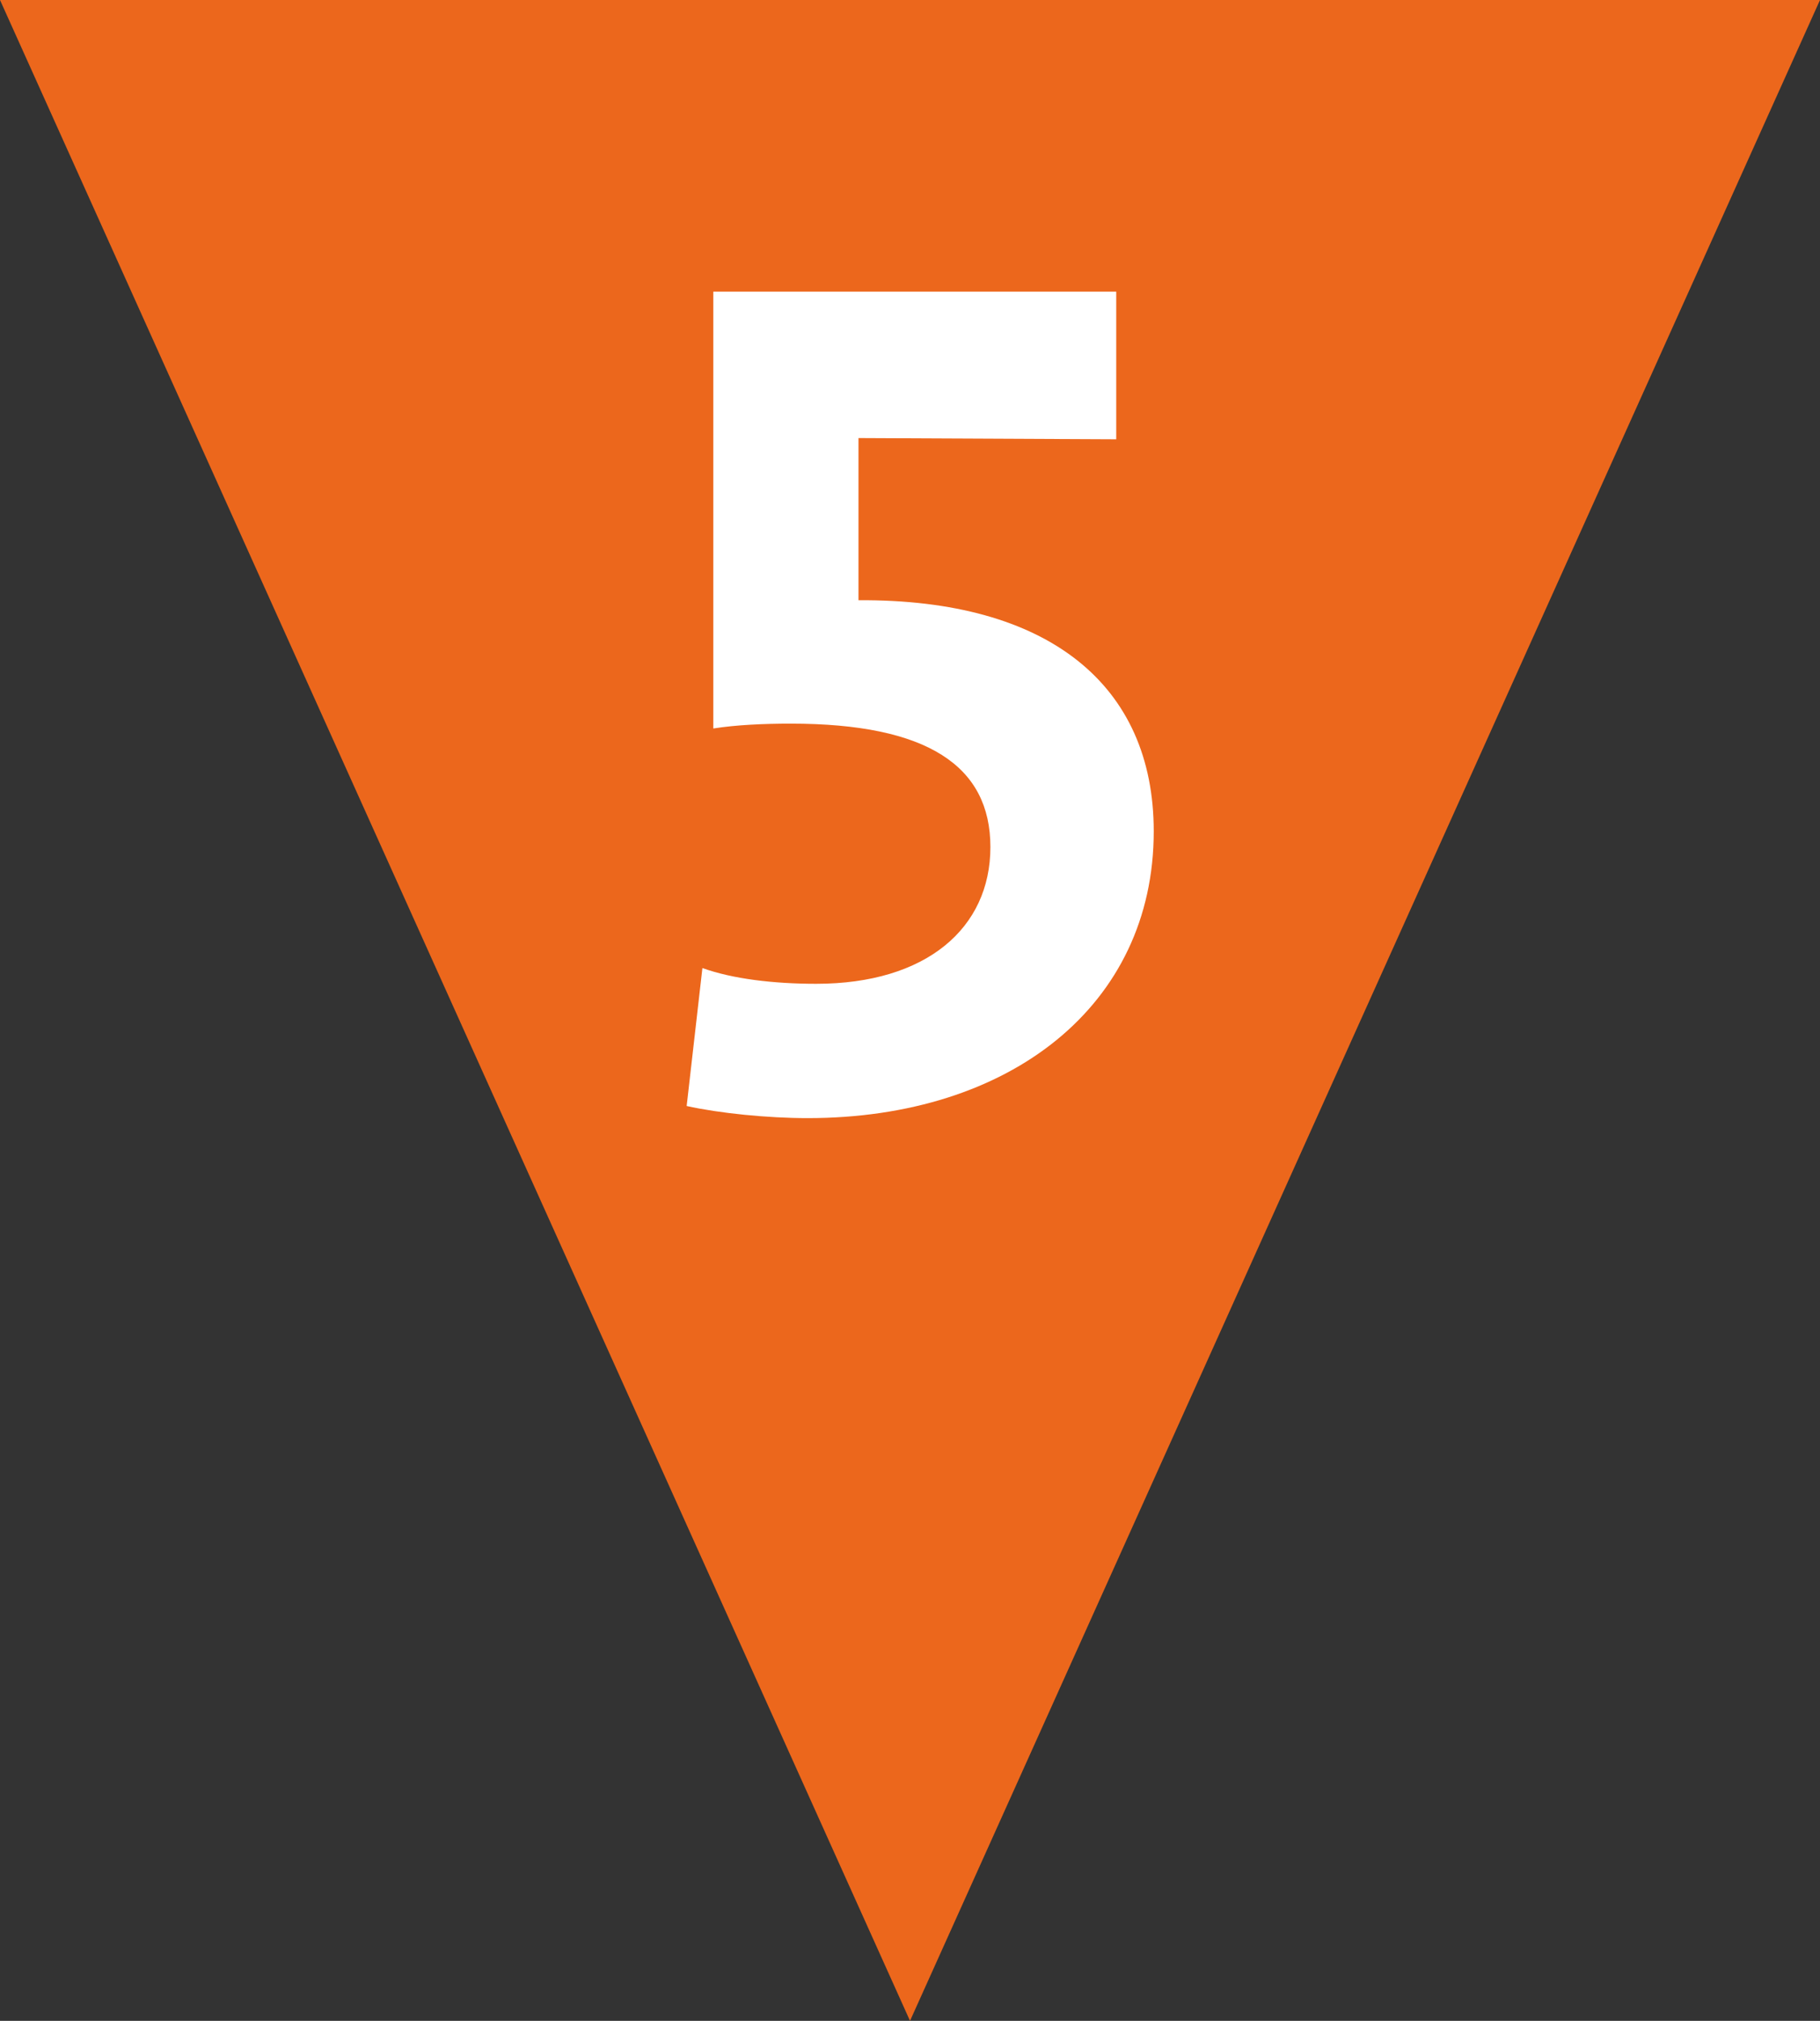
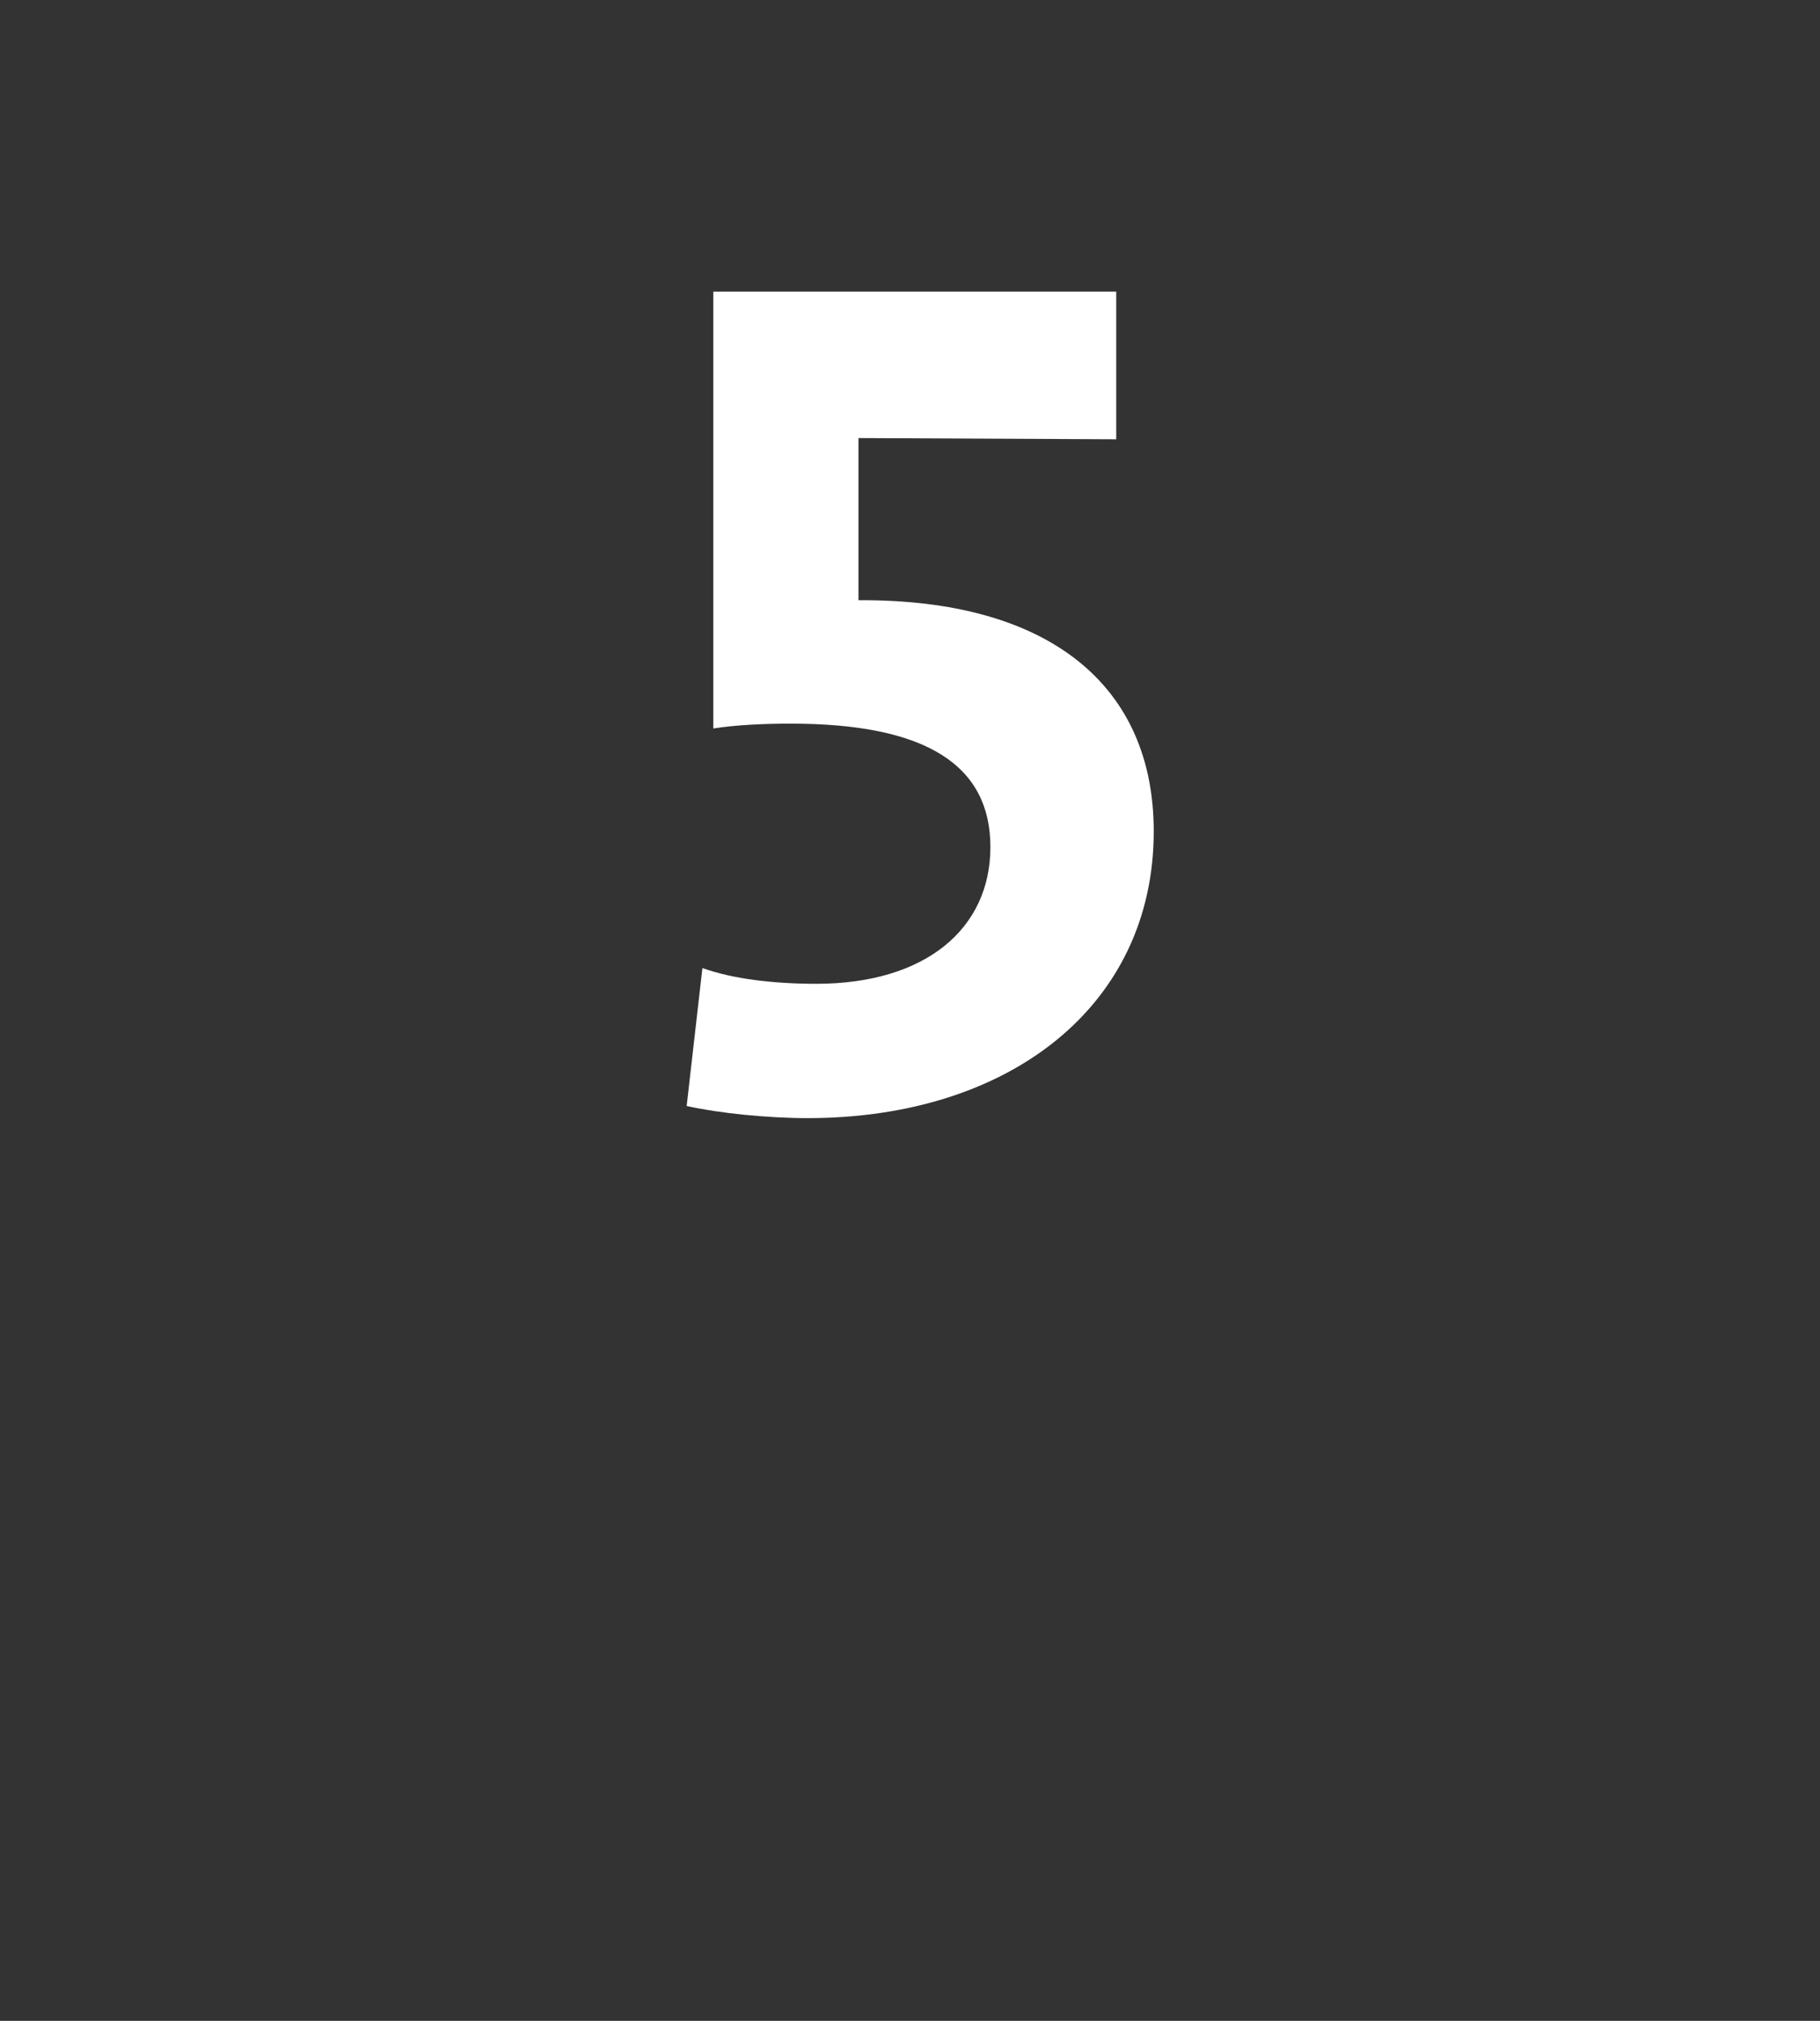
<svg xmlns="http://www.w3.org/2000/svg" id="Ebene_1" data-name="Ebene 1" viewBox="0 0 551.33 612.15">
  <rect x="0" y="0" width="551.33" height="612.15" fill="#333333" stroke="none" />
  <defs>
    <style>
      .cls-1 {
        fill: none;
      }

      .cls-1, .cls-2, .cls-3 {
        stroke-width: 0px;
      }

      .cls-2 {
        fill: #fff;
      }

      .cls-4 {
        clip-path: url(#clippath);
      }

      .cls-3 {
        fill: #ec671c;
      }
    </style>
    <clipPath id="clippath">
      <rect class="cls-1" width="551.33" height="612.14" />
    </clipPath>
  </defs>
-   <polygon class="cls-3" points="0 0 275.67 612.15 551.33 0 0 0" />
  <g class="cls-4">
    <path class="cls-2" d="M244.67,338.7c-12.1,0-26.76-1.47-36.66-3.67l4.77-41.79c9.16,3.3,21.63,4.77,34.46,4.77,33.36,0,52.78-16.86,52.78-41.42s-19.06-37.39-60.48-37.39c-8.06,0-16.49.37-23.46,1.47V88.35h122.06v44.72l-78.08-.37v49.12c57.55-.37,89.44,25.66,89.44,70.01,0,52.78-43.62,86.87-104.83,86.87Z" />
  </g>
</svg>